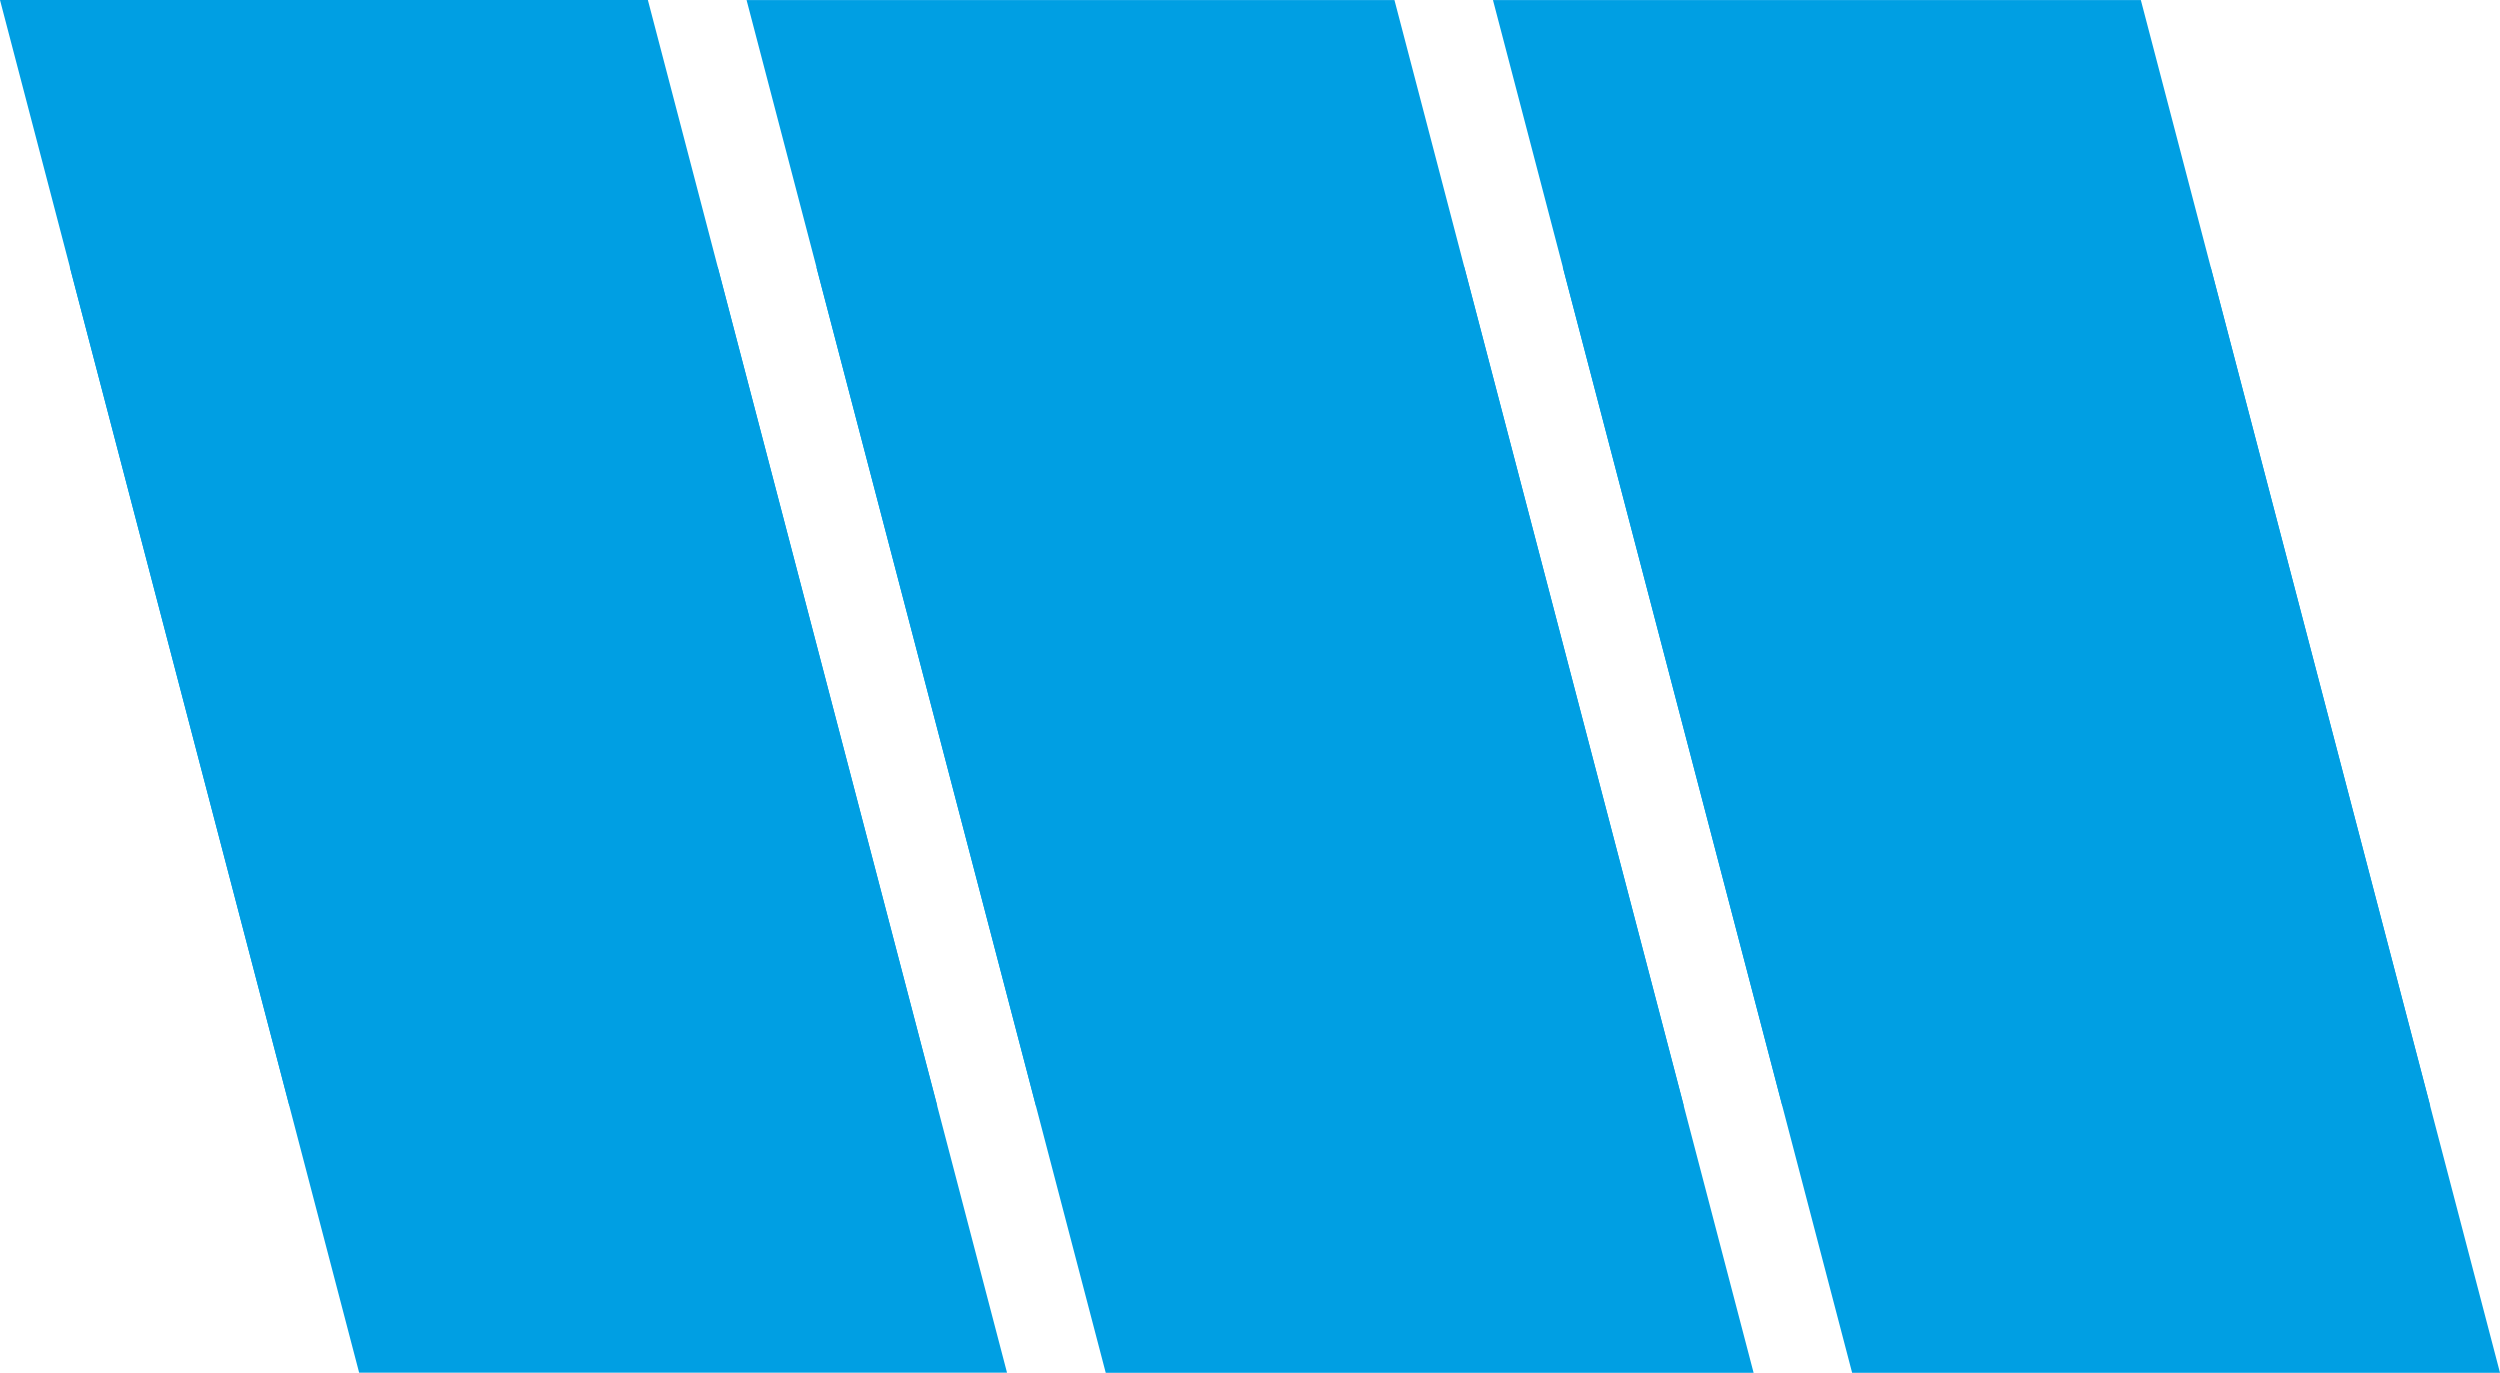
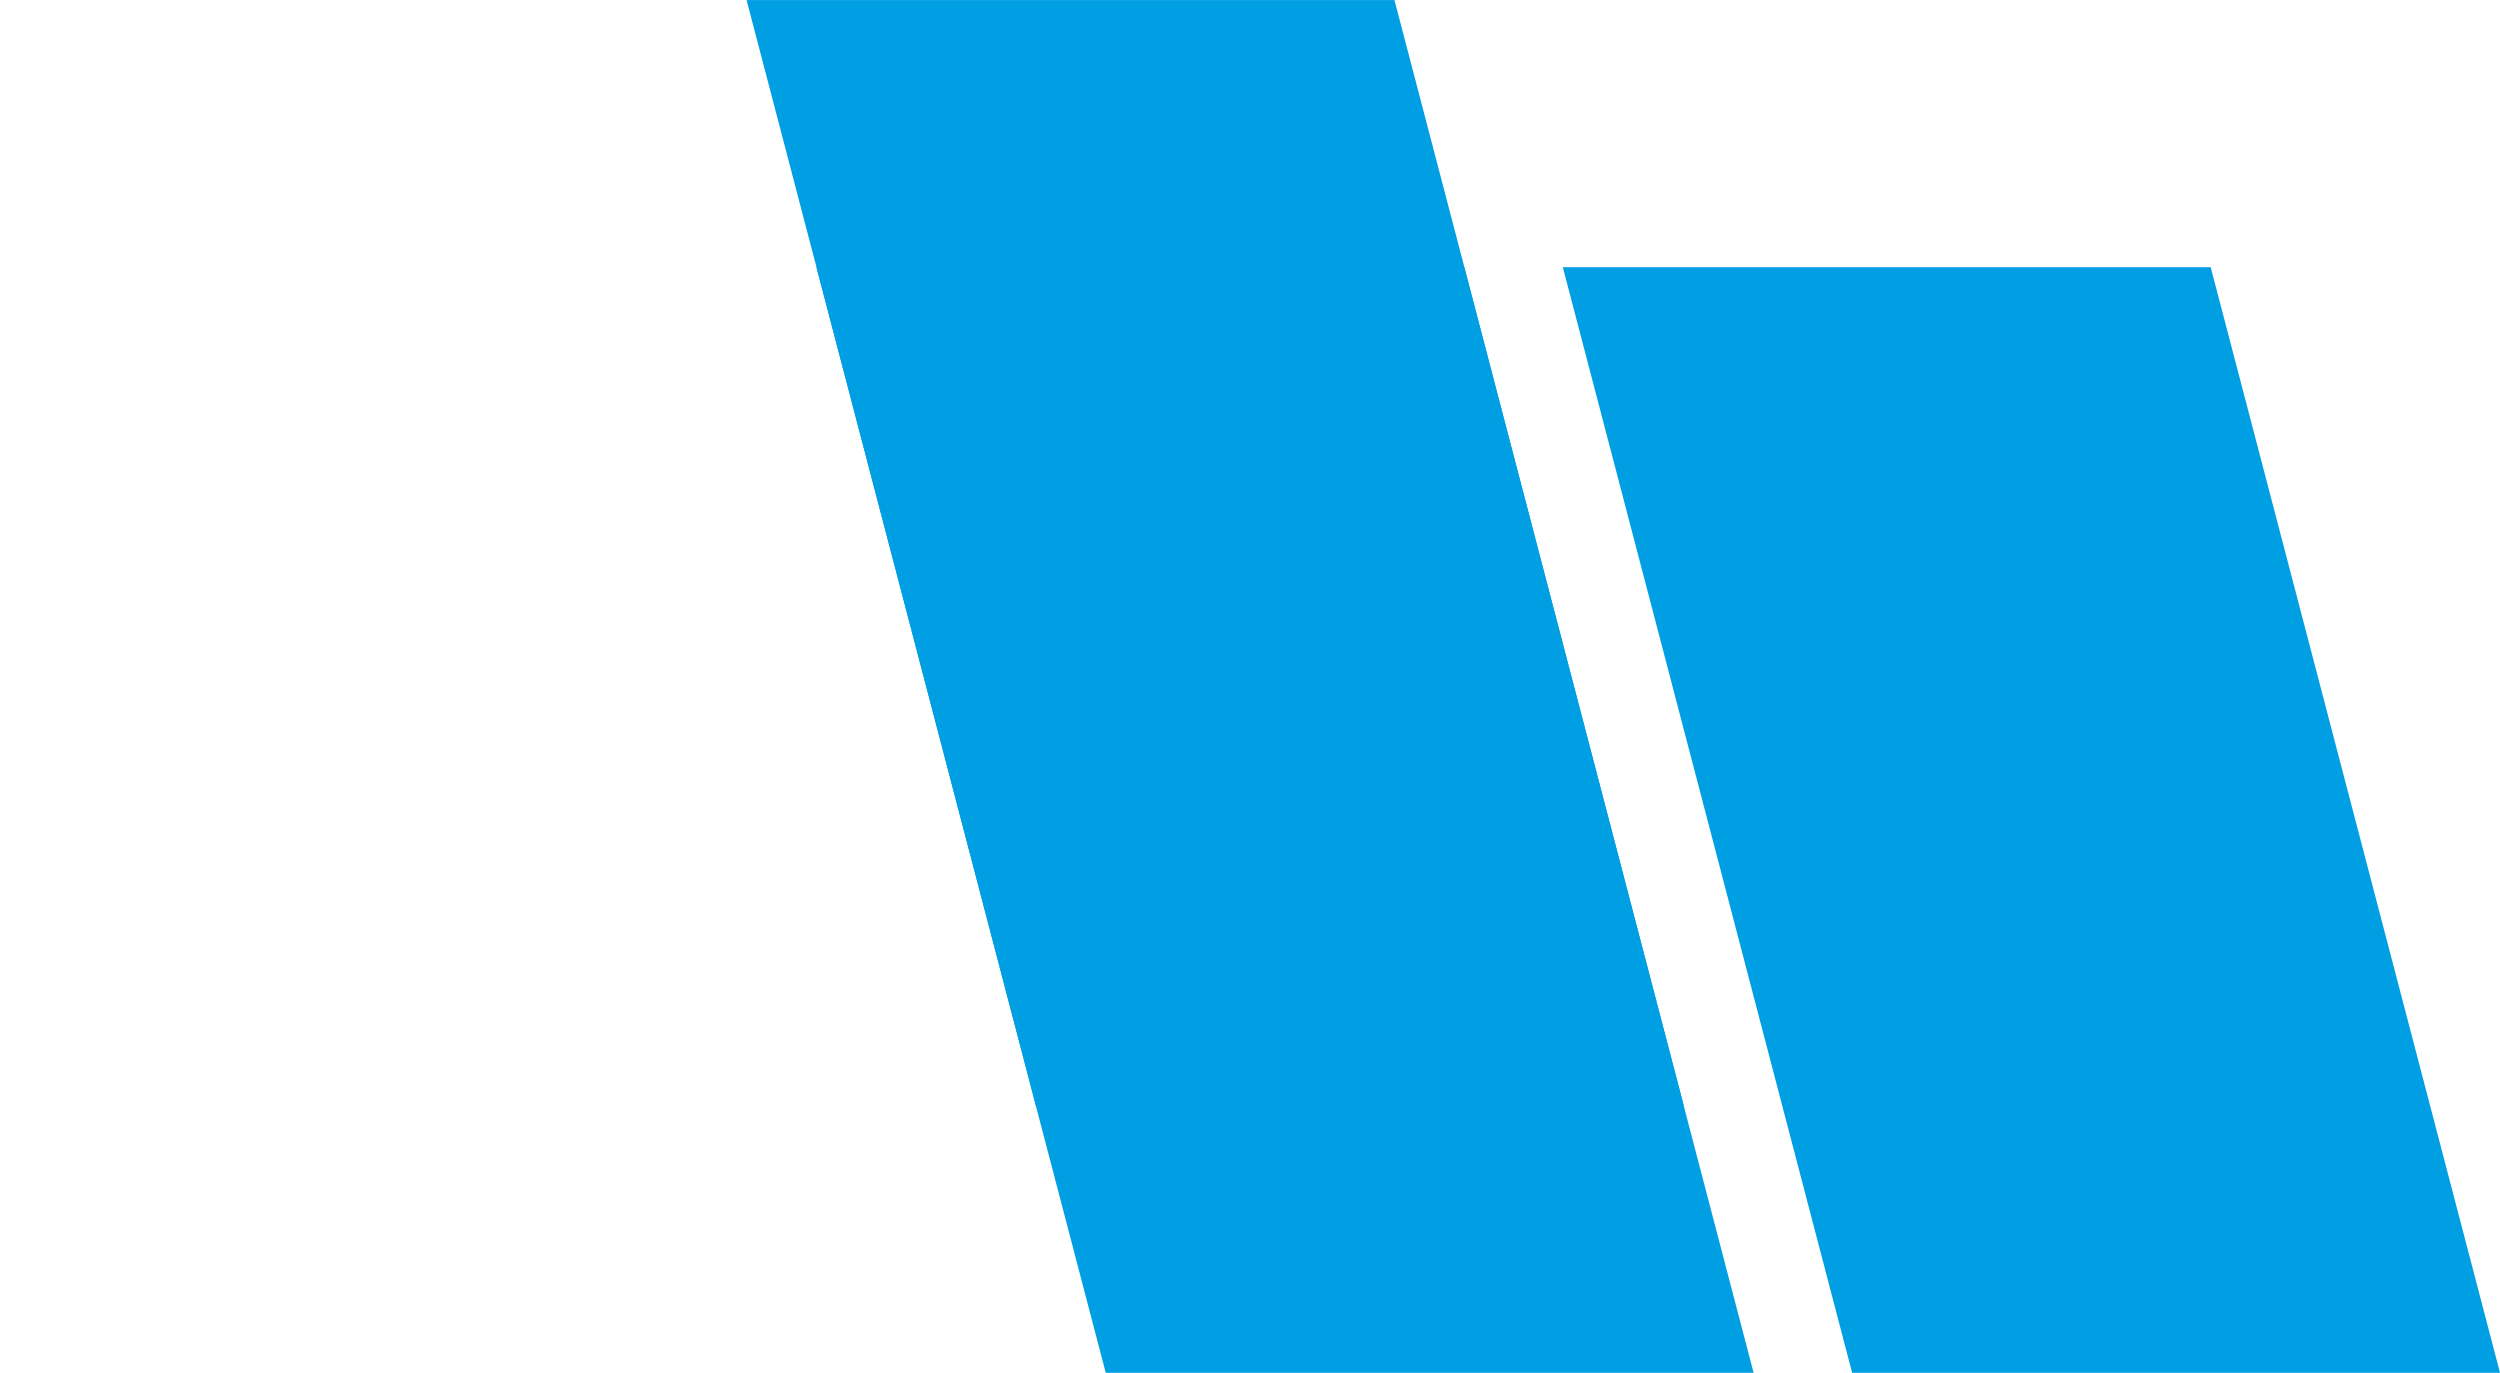
<svg xmlns="http://www.w3.org/2000/svg" xmlns:ns1="http://sodipodi.sourceforge.net/DTD/sodipodi-0.dtd" xmlns:ns2="http://www.inkscape.org/namespaces/inkscape" id="svg2" width="909.978" height="499.679" viewBox="0 0 909.978 499.679" ns1:docname="Icon CSP blauw.svg" ns2:version="1.2.2 (b0a8486541, 2022-12-01)" ns2:export-filename="logo icon csp.svg" ns2:export-xdpi="96" ns2:export-ydpi="96" xml:space="preserve">
  <defs id="defs6" />
  <g ns2:groupmode="layer" ns2:label="Image" id="g8" transform="translate(391.777,1392.517)">
-     <path id="rect14681" style="fill:#009fe3;fill-opacity:1" d="m -366.361,-1295.296 105.311,402.426 H -25.23 L -130.54,-1295.296 Z" />
    <path id="rect14681-3" style="fill:#009fe3;fill-opacity:1" d="m -94.61,-1295.264 105.311,402.426 h 235.82 L 141.21,-1295.264 Z" />
    <path id="rect14681-3-6" style="fill:#009fe3;fill-opacity:1" d="m 177.07,-1295.264 105.311,402.426 H 518.201 L 412.891,-1295.264 Z" />
-     <path id="rect14681-2" style="fill:#009fe3;fill-opacity:1" d="m -391.777,-1392.517 105.311,402.426 H -50.646 L -155.956,-1392.517 Z" />
-     <path id="rect14681-3-1" style="fill:#009fe3;fill-opacity:1" d="m -120.027,-1392.485 105.311,402.426 H 221.104 L 115.794,-1392.485 Z" />
-     <path id="rect14681-3-6-5" style="fill:#009fe3;fill-opacity:1" d="m 151.654,-1392.484 105.311,402.426 H 492.785 L 387.474,-1392.484 Z" />
+     <path id="rect14681-3-1" style="fill:#009fe3;fill-opacity:1" d="m -120.027,-1392.485 105.311,402.426 H 221.104 L 115.794,-1392.485 " />
  </g>
</svg>